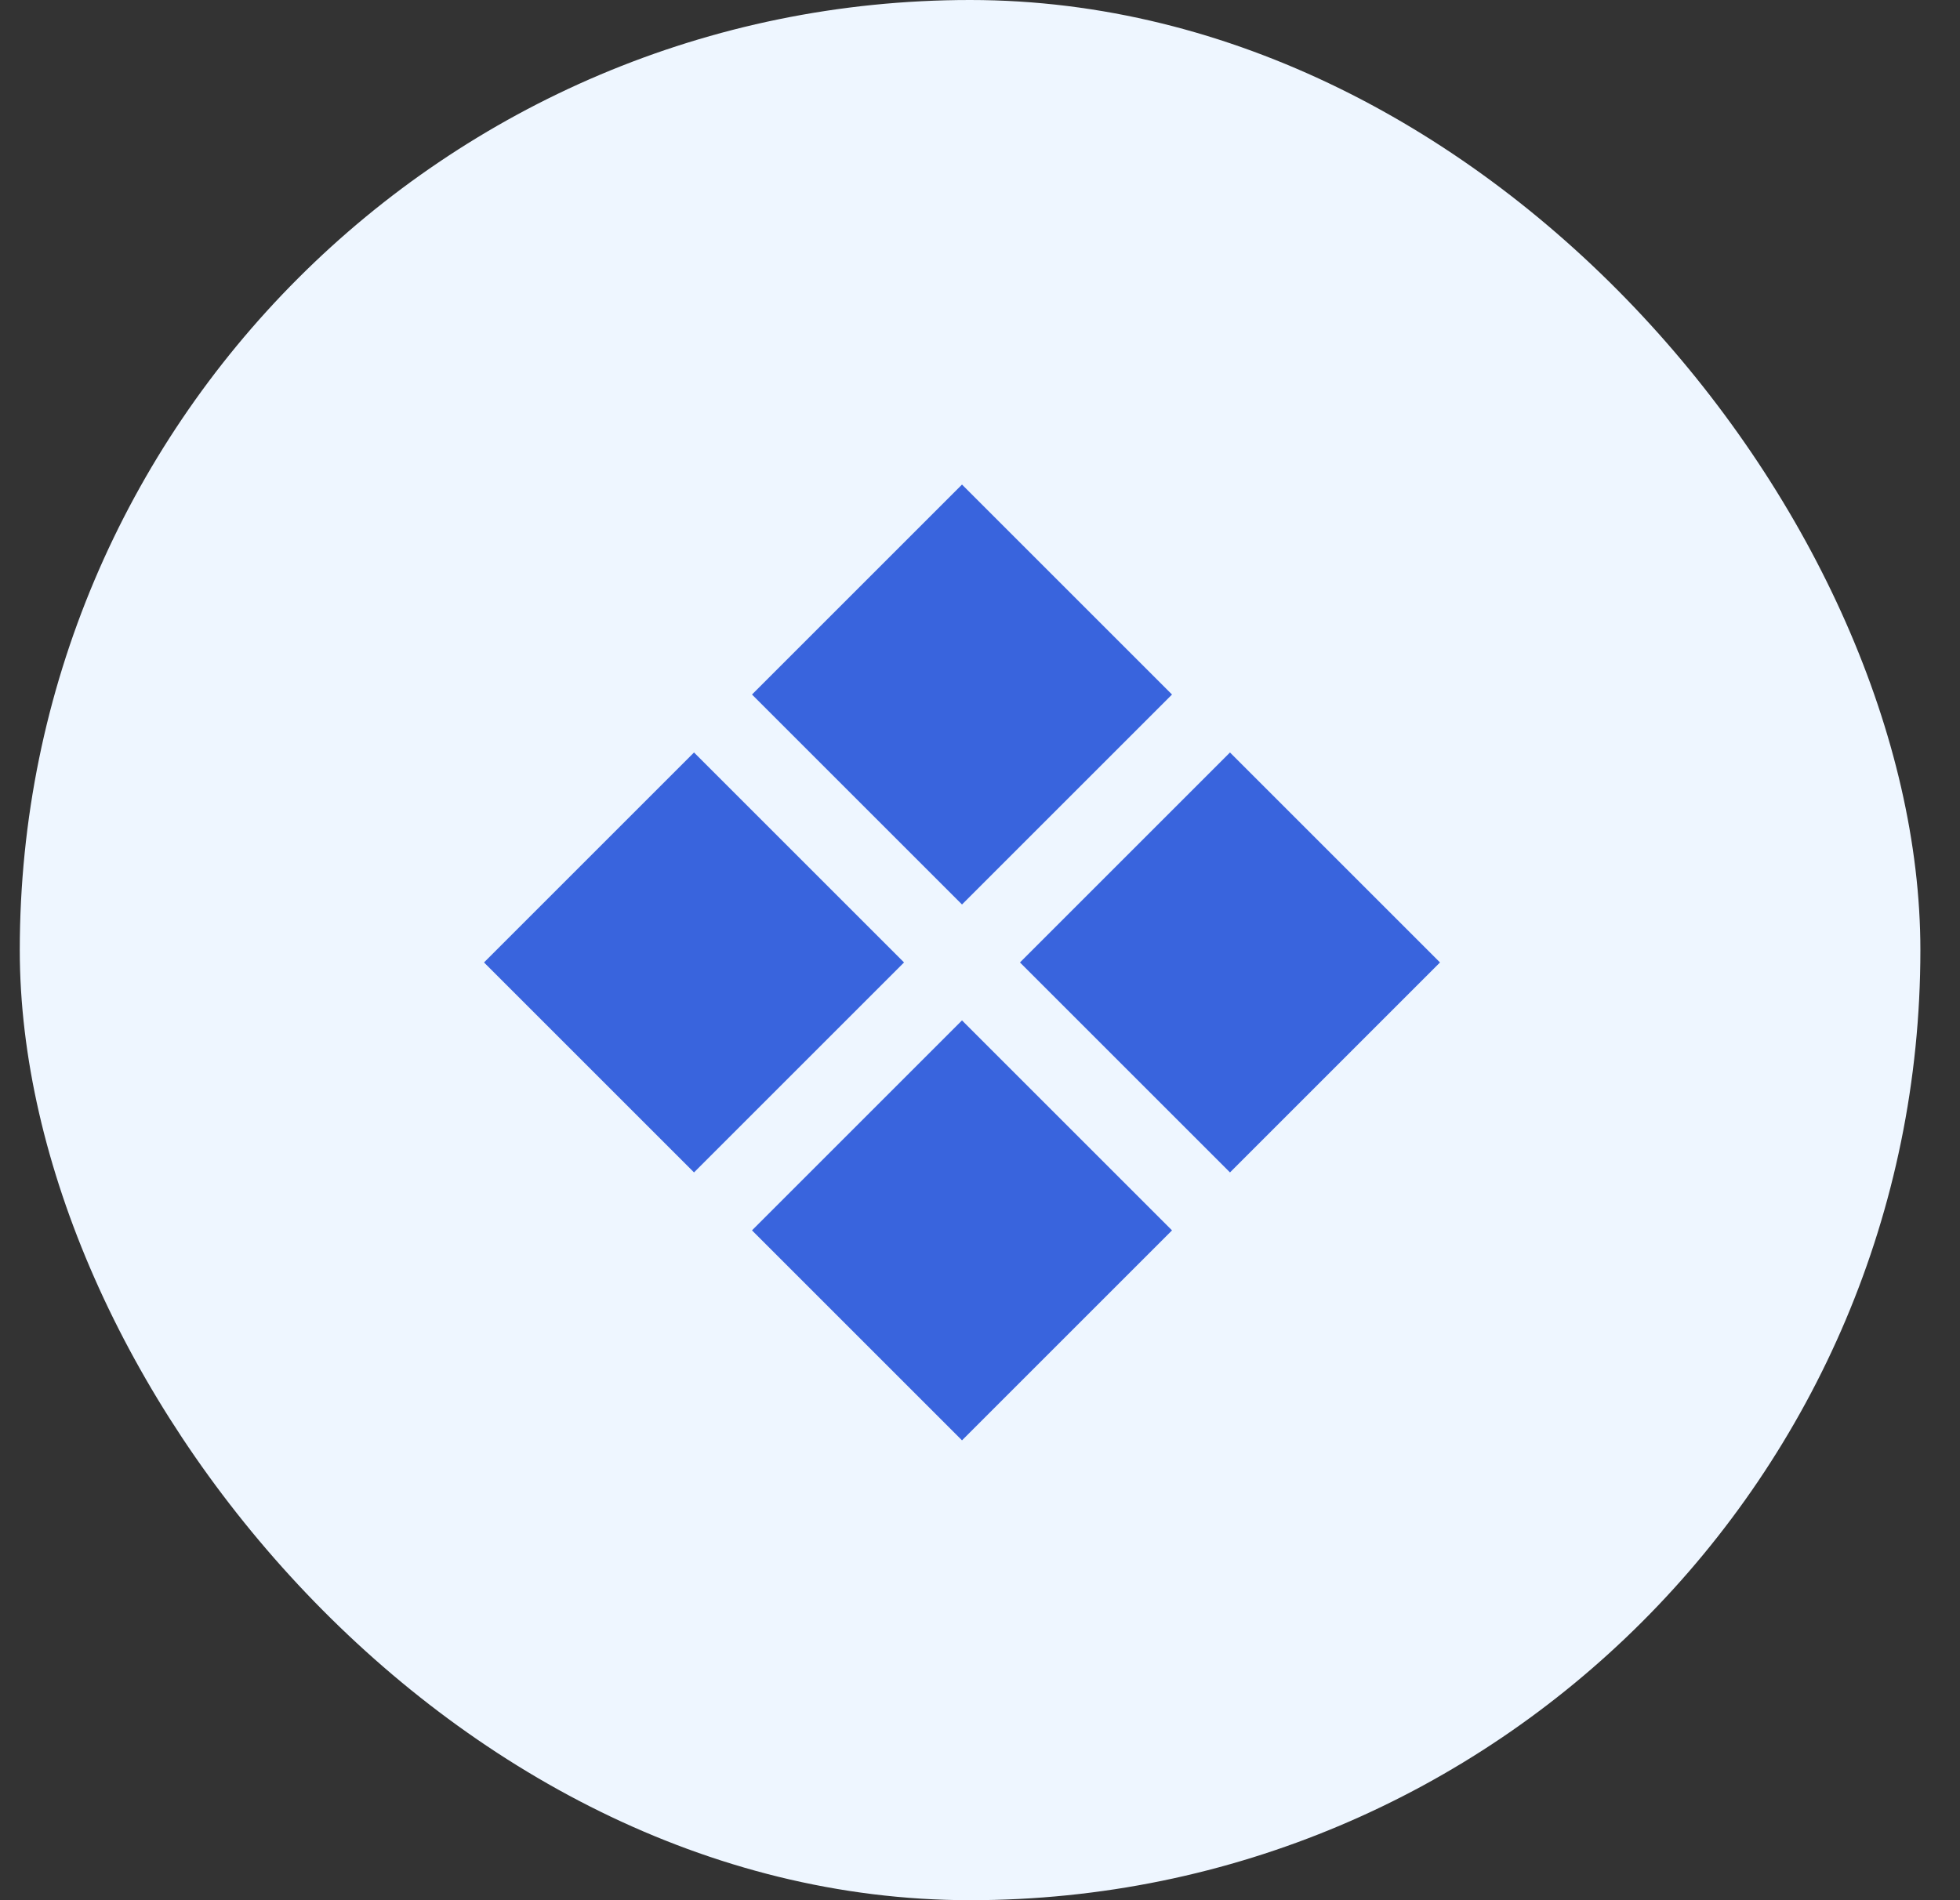
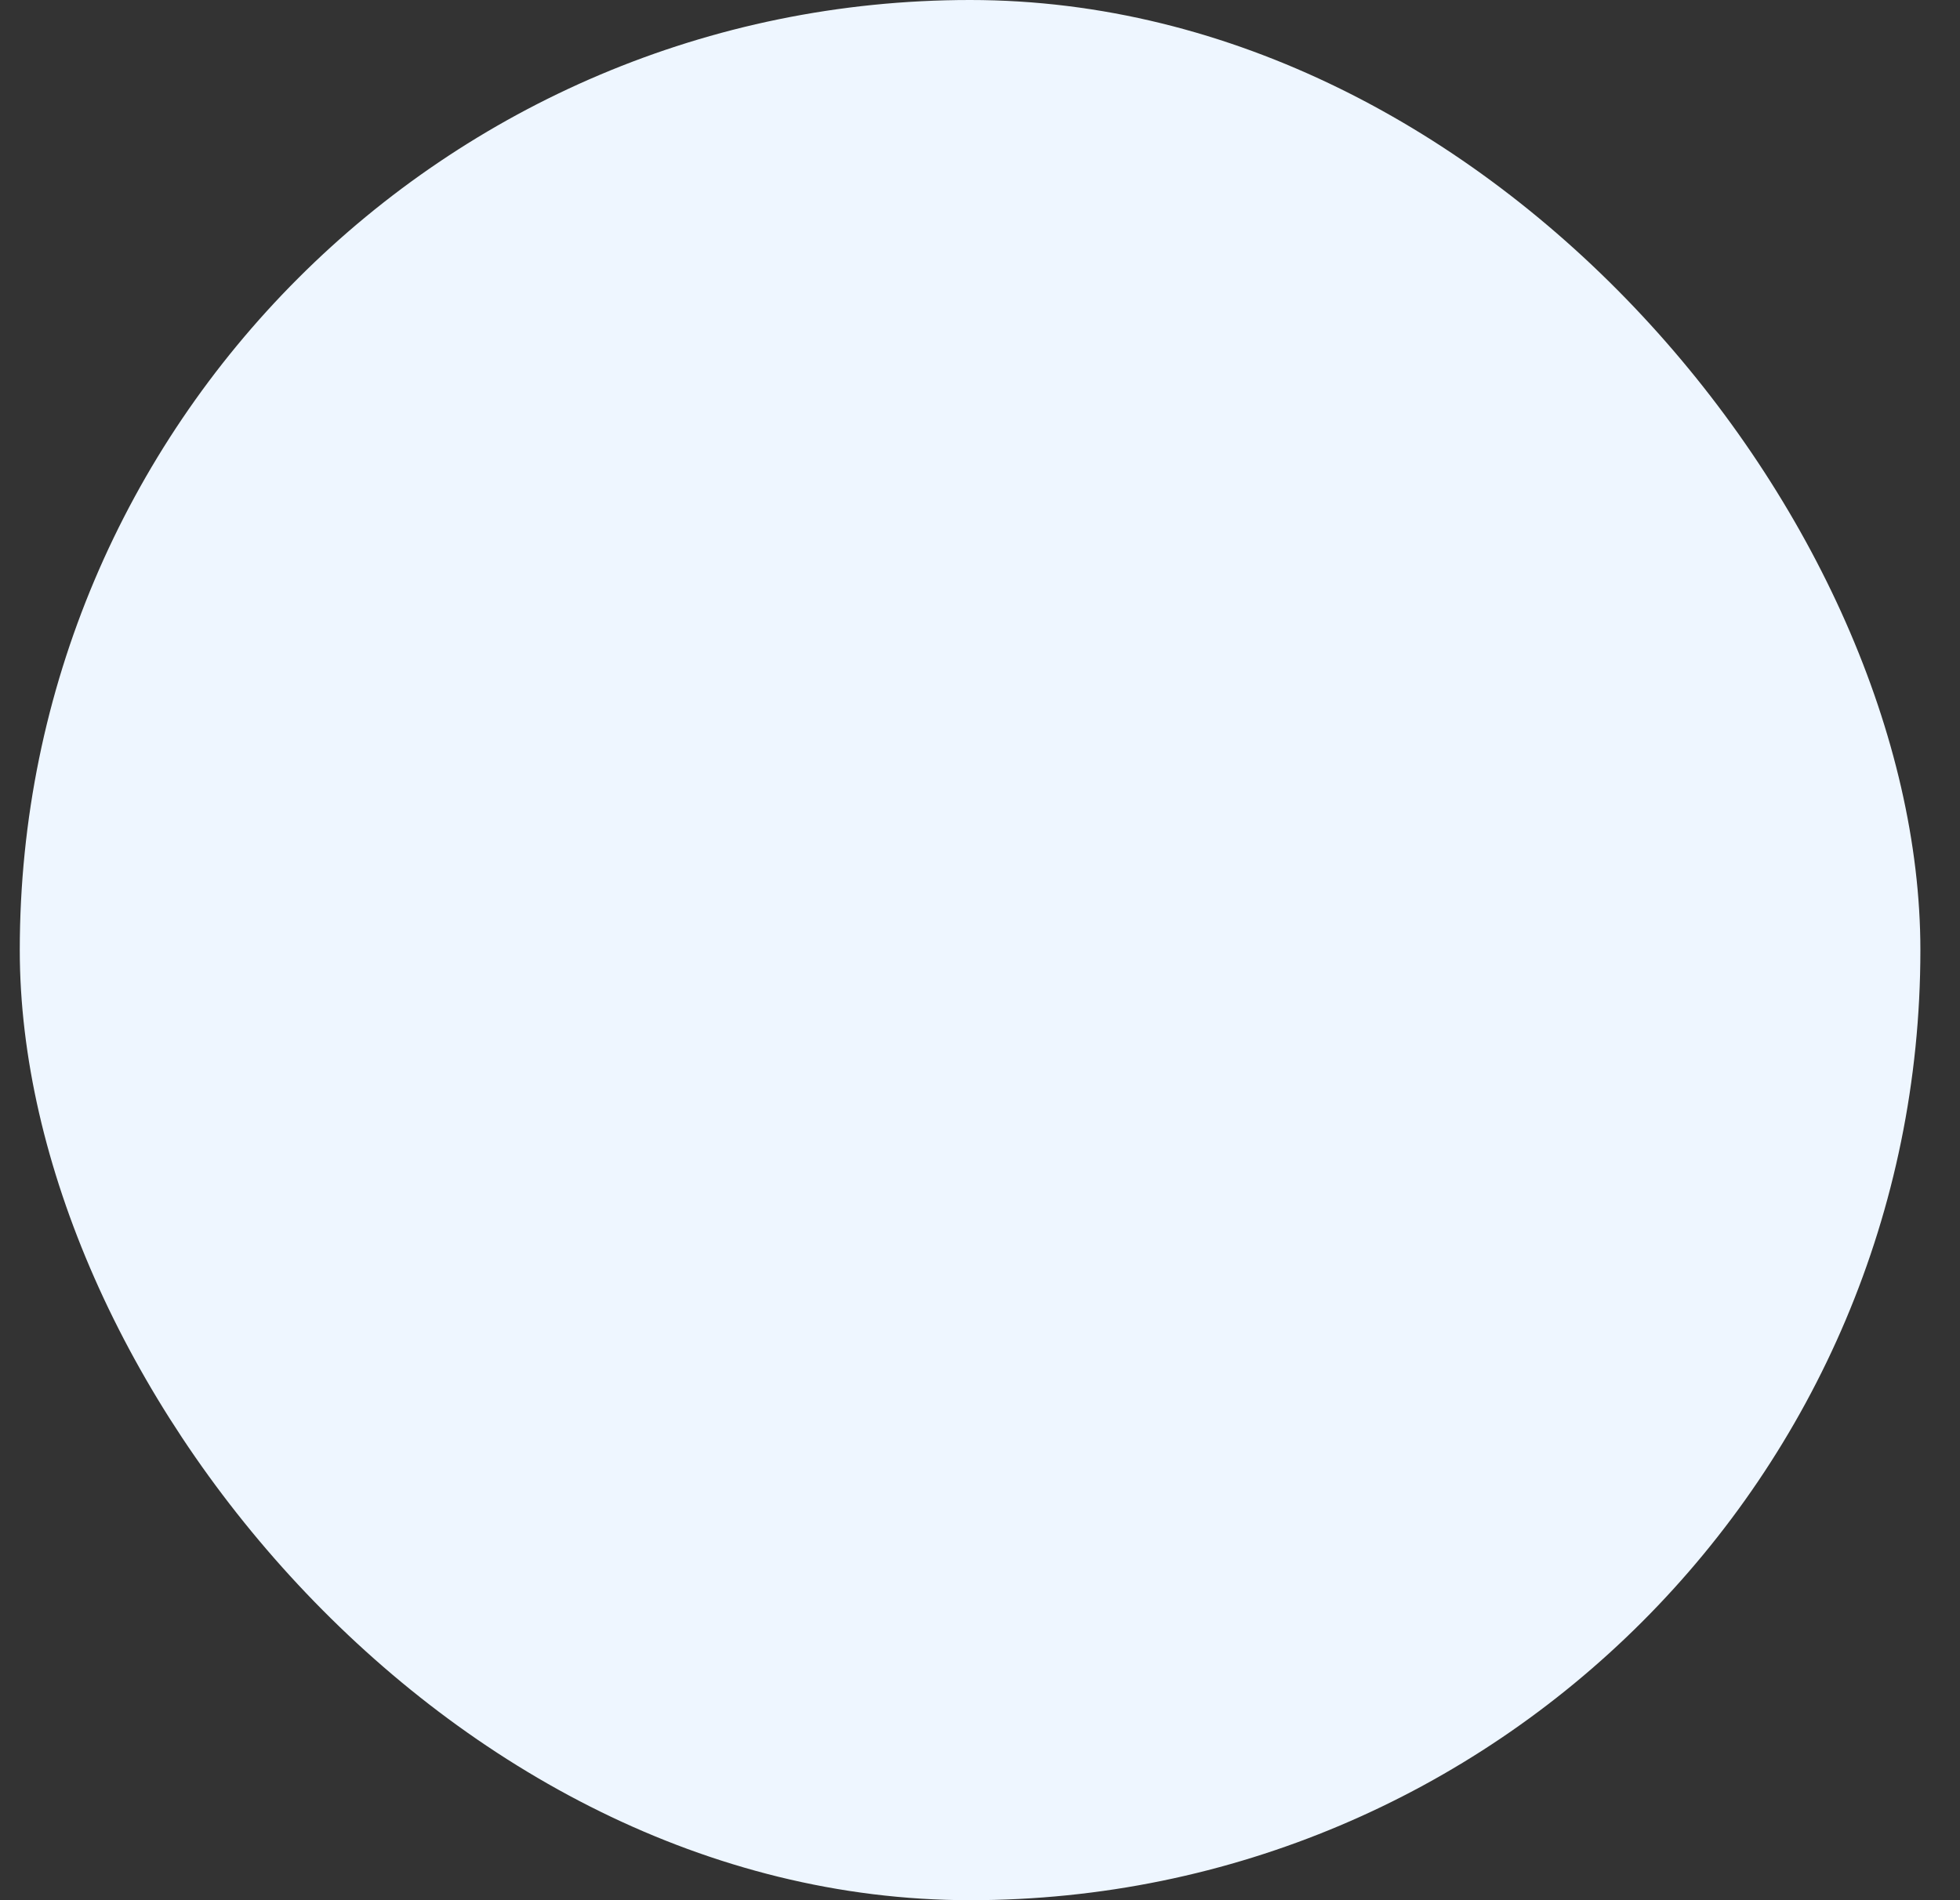
<svg xmlns="http://www.w3.org/2000/svg" width="33" height="32" viewBox="0 0 33 32" fill="none">
  <rect x="0" y="0" width="33" height="32" fill="#333333" stroke="none" />
  <rect x="0.333" width="32" height="32" rx="16" fill="#EEF6FF" />
-   <path d="M16.197 15.232L12.661 11.696L16.197 8.16L19.733 11.696L16.197 15.232ZM20.709 19.744L17.173 16.208L20.709 12.672L24.245 16.208L20.709 19.744ZM11.685 19.744L8.149 16.208L11.685 12.672L15.221 16.208L11.685 19.744ZM16.197 24.256L12.661 20.72L16.197 17.184L19.733 20.72L16.197 24.256Z" fill="#3964DD" />
</svg>